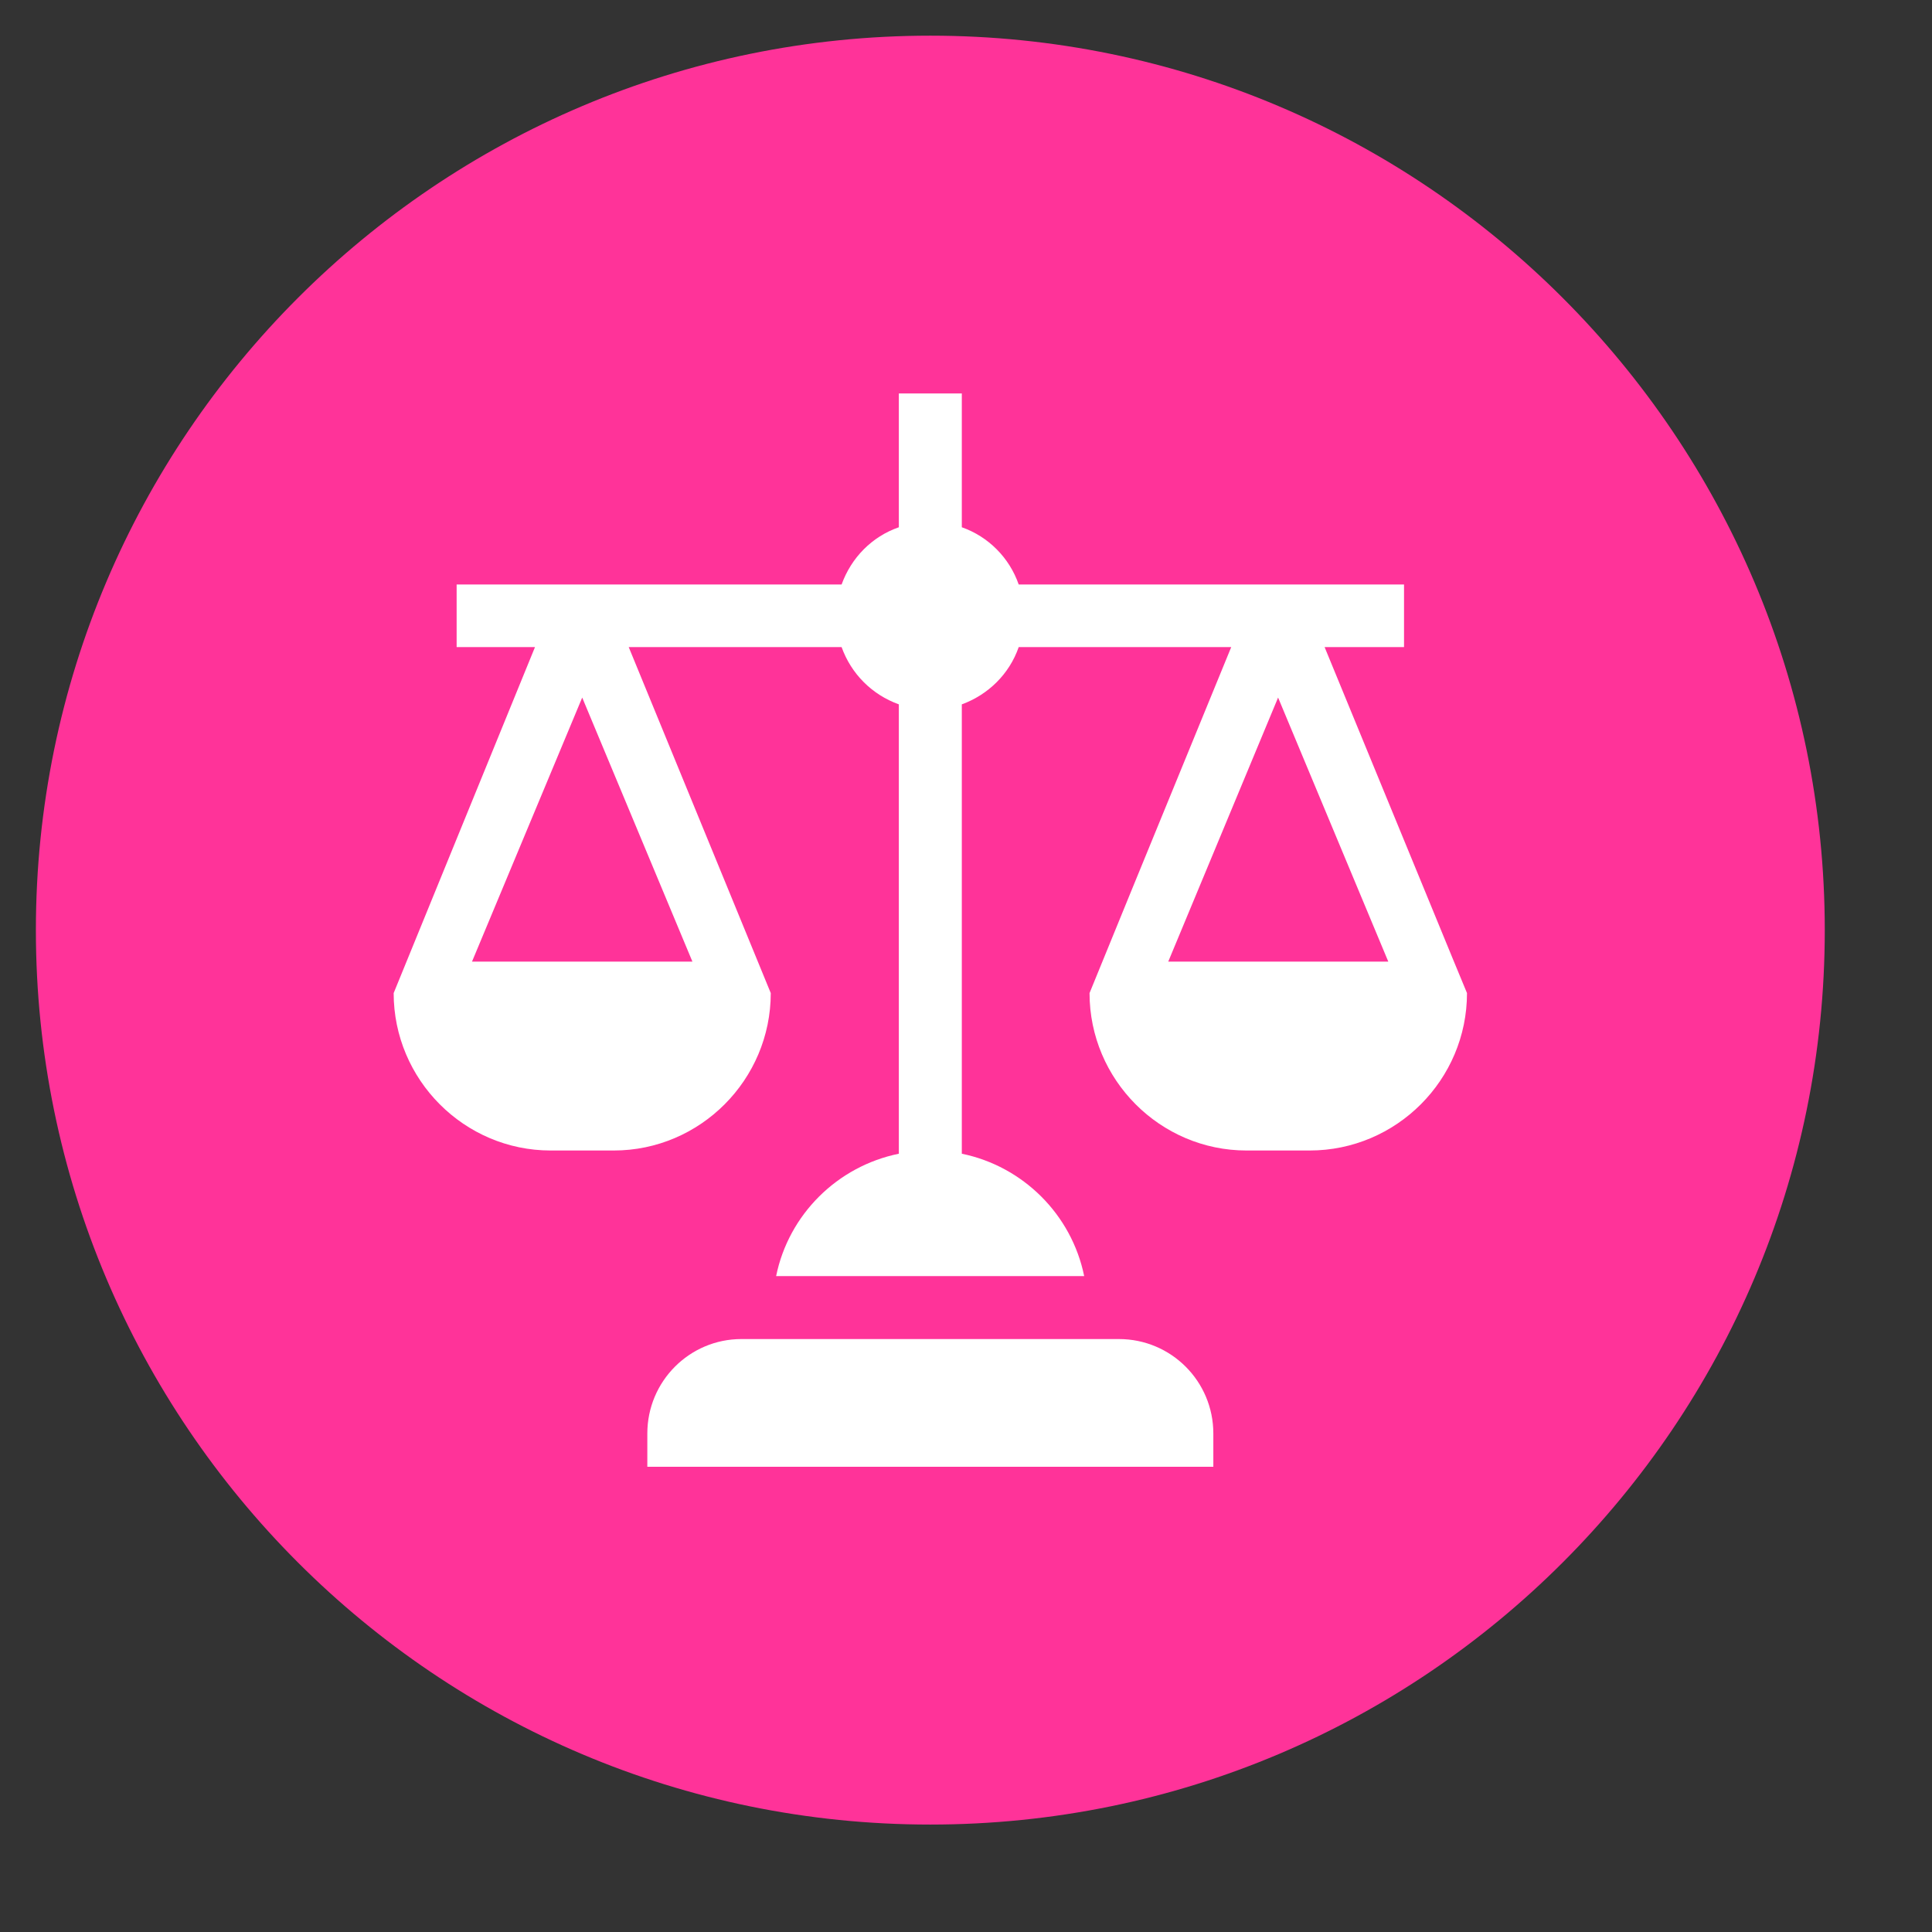
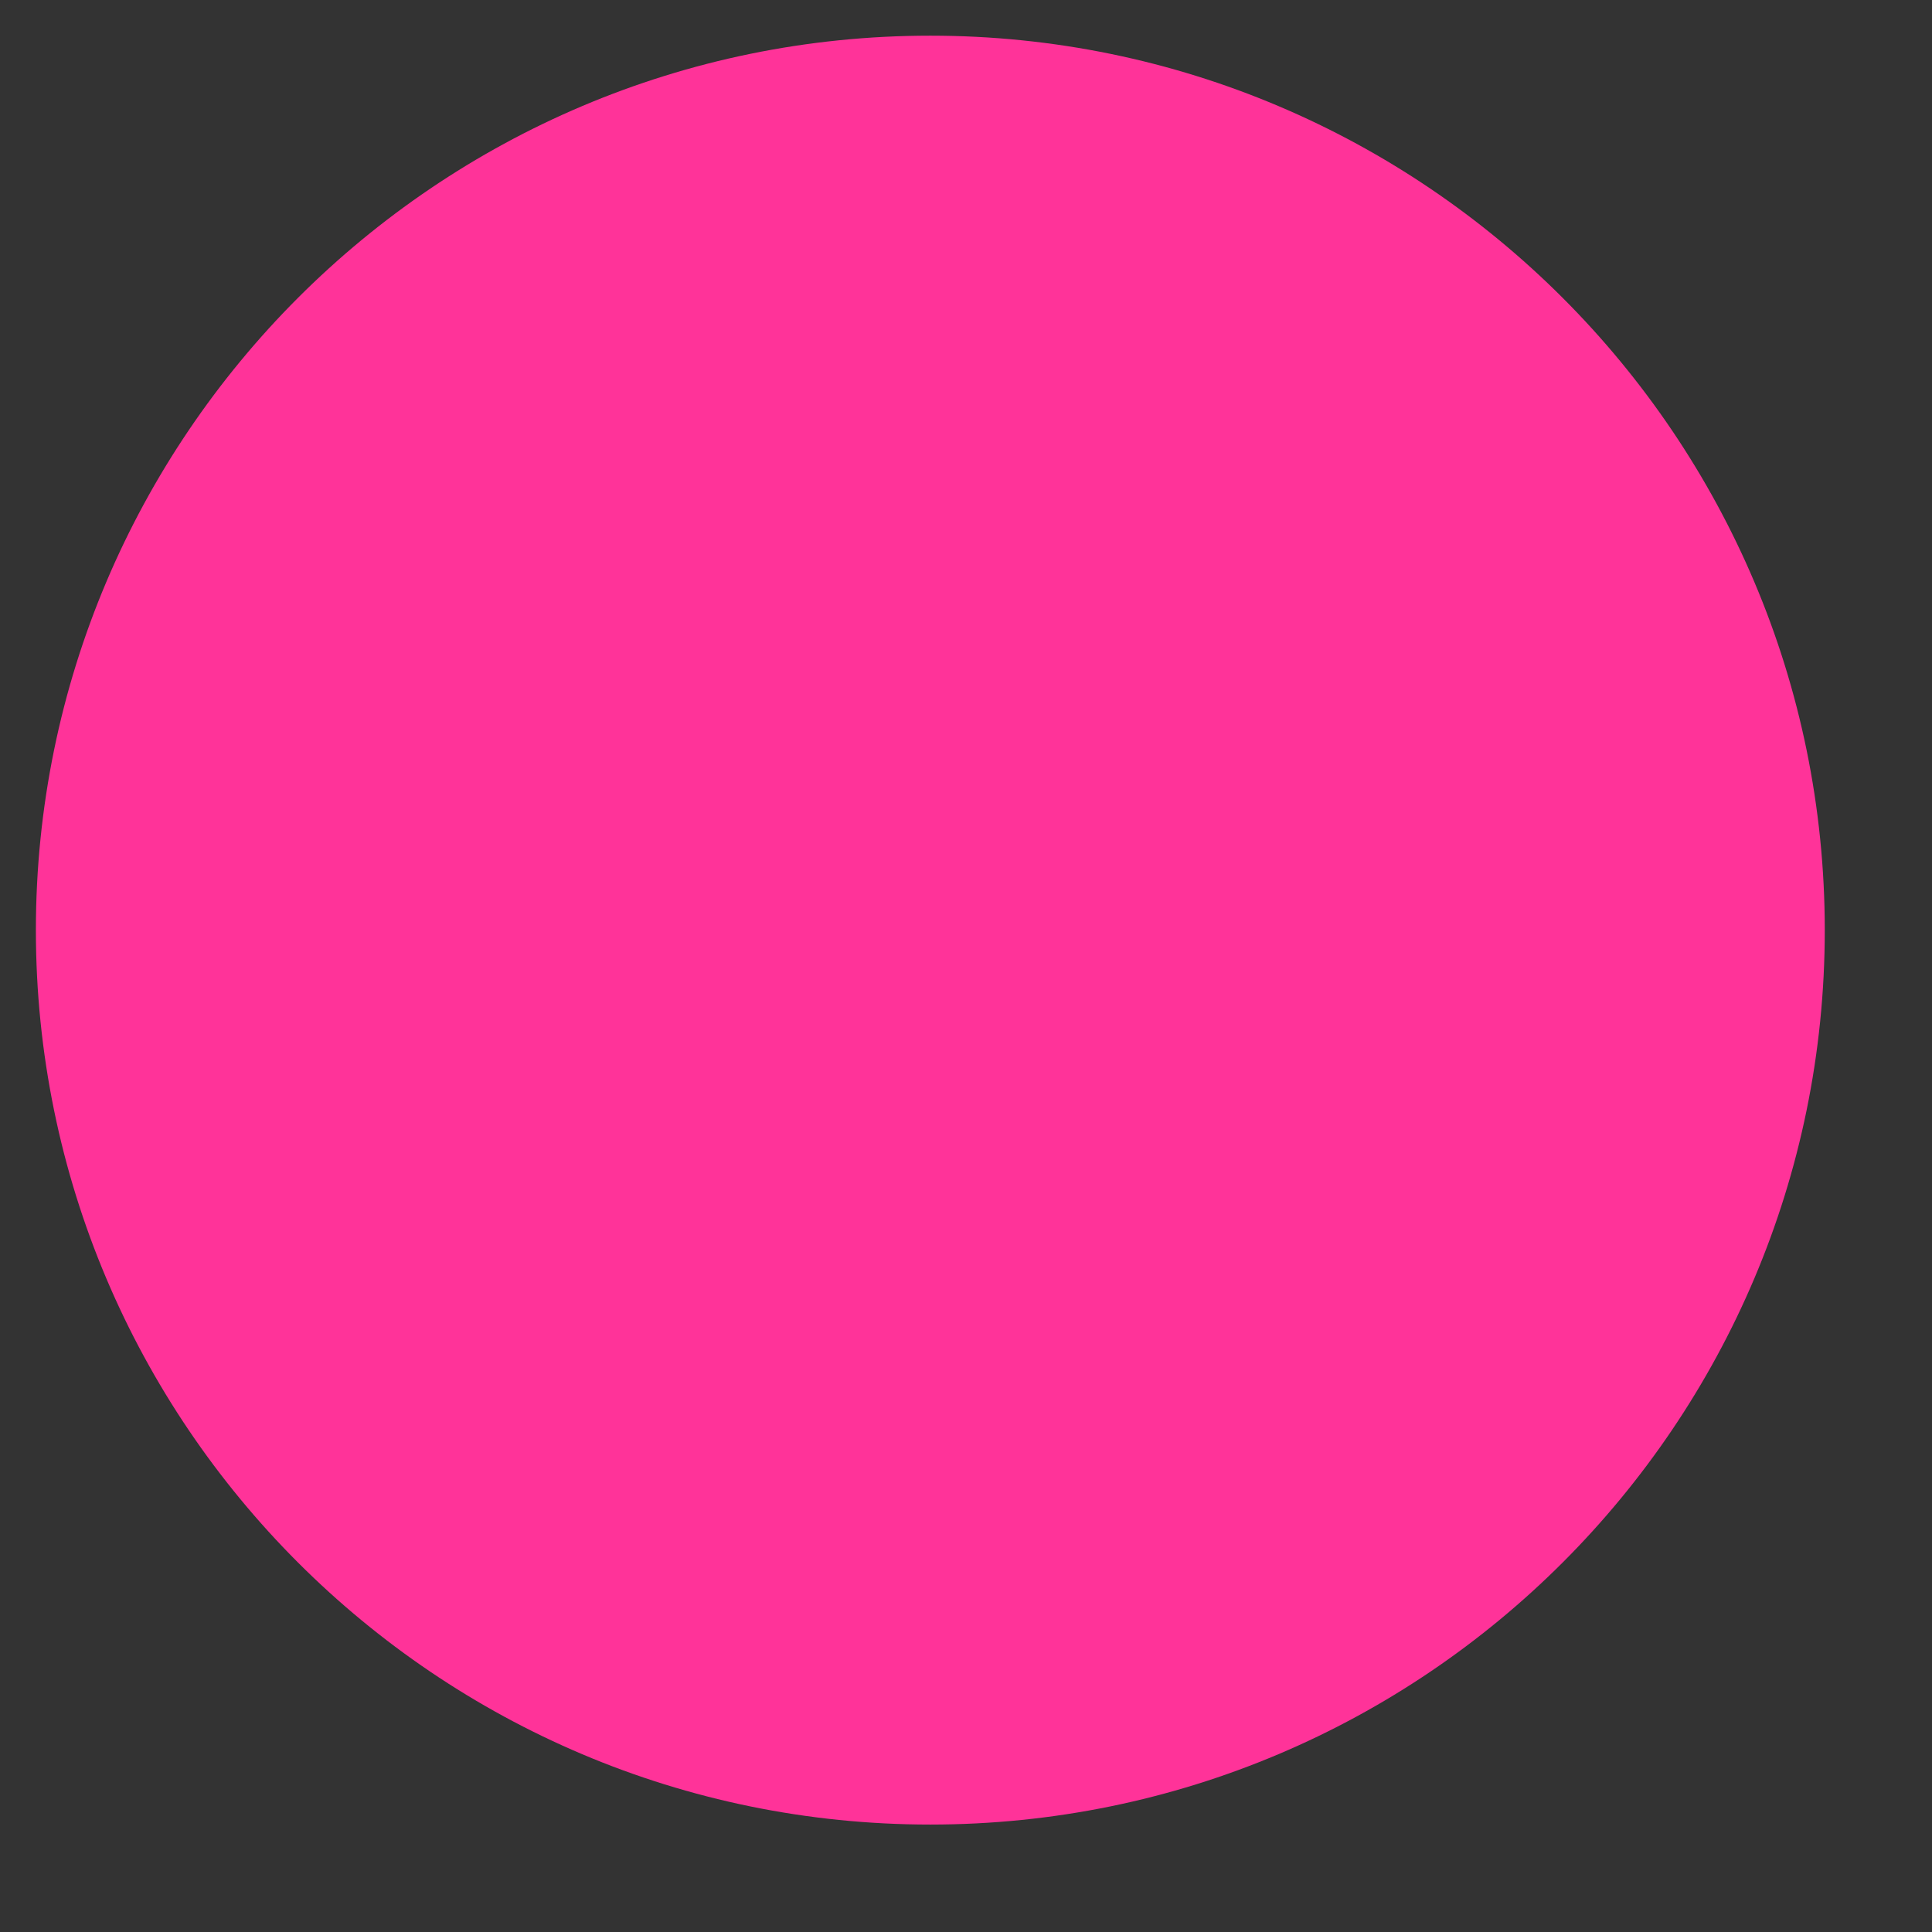
<svg xmlns="http://www.w3.org/2000/svg" xmlns:xlink="http://www.w3.org/1999/xlink" version="1.1" preserveAspectRatio="xMidYMid meet" viewBox="171.747 266.633 54 54" width="50" height="50">
  <rect x="171.747" y="266.633" width="54" height="54" fill="#333333" stroke="none" />
  <defs>
    <path d="M222.75 292.63C222.75 306.43 211.55 317.63 197.75 317.63C183.95 317.63 172.75 306.43 172.75 292.63C172.75 278.84 183.95 267.63 197.75 267.63C211.55 267.63 222.75 278.84 222.75 292.63Z" id="b1AupDRwyD" />
-     <path d="M205.66 306.7C205.66 305.24 204.48 304.06 203.02 304.06C201.97 304.06 193.53 304.06 192.47 304.06C191.02 304.06 189.84 305.24 189.84 306.7C189.84 306.76 189.84 307.07 189.84 307.63L205.66 307.63C205.66 307.13 205.66 306.82 205.66 306.7Z" id="bbSYOzxNN" />
-     <path d="M210.99 284.72L210.99 282.97C204.53 282.97 200.94 282.97 200.22 282.97C199.96 282.22 199.37 281.63 198.63 281.37C198.63 281.12 198.63 279.87 198.63 277.63L196.87 277.63C196.87 279.87 196.87 281.12 196.87 281.37C196.12 281.63 195.54 282.22 195.27 282.97C194.55 282.97 190.97 282.97 184.51 282.97L184.51 284.72L186.7 284.72C184.33 290.52 183.01 293.75 182.75 294.39C182.75 296.81 184.72 298.79 187.14 298.79C187.32 298.79 188.72 298.79 188.9 298.79C191.32 298.79 193.29 296.81 193.29 294.39C193.03 293.75 191.7 290.52 189.32 284.72C192.89 284.72 194.88 284.72 195.27 284.72C195.54 285.47 196.12 286.05 196.87 286.32C196.87 287.58 196.87 297.63 196.87 298.88C195.15 299.23 193.79 300.58 193.44 302.3C194.3 302.3 201.19 302.3 202.05 302.3C201.7 300.58 200.34 299.23 198.63 298.88C198.63 297.63 198.63 287.58 198.63 286.32C199.37 286.05 199.96 285.47 200.22 284.72C200.62 284.72 202.6 284.72 206.16 284.72C203.78 290.52 202.46 293.75 202.2 294.39C202.2 296.81 204.17 298.79 206.59 298.79C206.77 298.79 208.18 298.79 208.35 298.79C210.78 298.79 212.75 296.81 212.75 294.39C212.48 293.75 211.16 290.52 208.77 284.72L210.99 284.72ZM191.1 293.51L184.94 293.51L188.02 286.13L191.1 293.51ZM210.55 293.51L204.4 293.51L207.47 286.13L210.55 293.51Z" id="d4dHguJC8s" />
  </defs>
  <g>
    <g>
      <use xlink:href="#b1AupDRwyD" opacity="1" fill="#ff3399" fill-opacity="1" />
    </g>
    <g>
      <g>
        <use xlink:href="#bbSYOzxNN" opacity="1" fill="#ffffff" fill-opacity="1" />
        <g>
          <use xlink:href="#bbSYOzxNN" opacity="1" fill-opacity="0" stroke="#000000" stroke-width="1" stroke-opacity="0" />
        </g>
      </g>
      <g>
        <use xlink:href="#d4dHguJC8s" opacity="1" fill="#ffffff" fill-opacity="1" />
        <g>
          <use xlink:href="#d4dHguJC8s" opacity="1" fill-opacity="0" stroke="#000000" stroke-width="1" stroke-opacity="0" />
        </g>
      </g>
    </g>
  </g>
</svg>